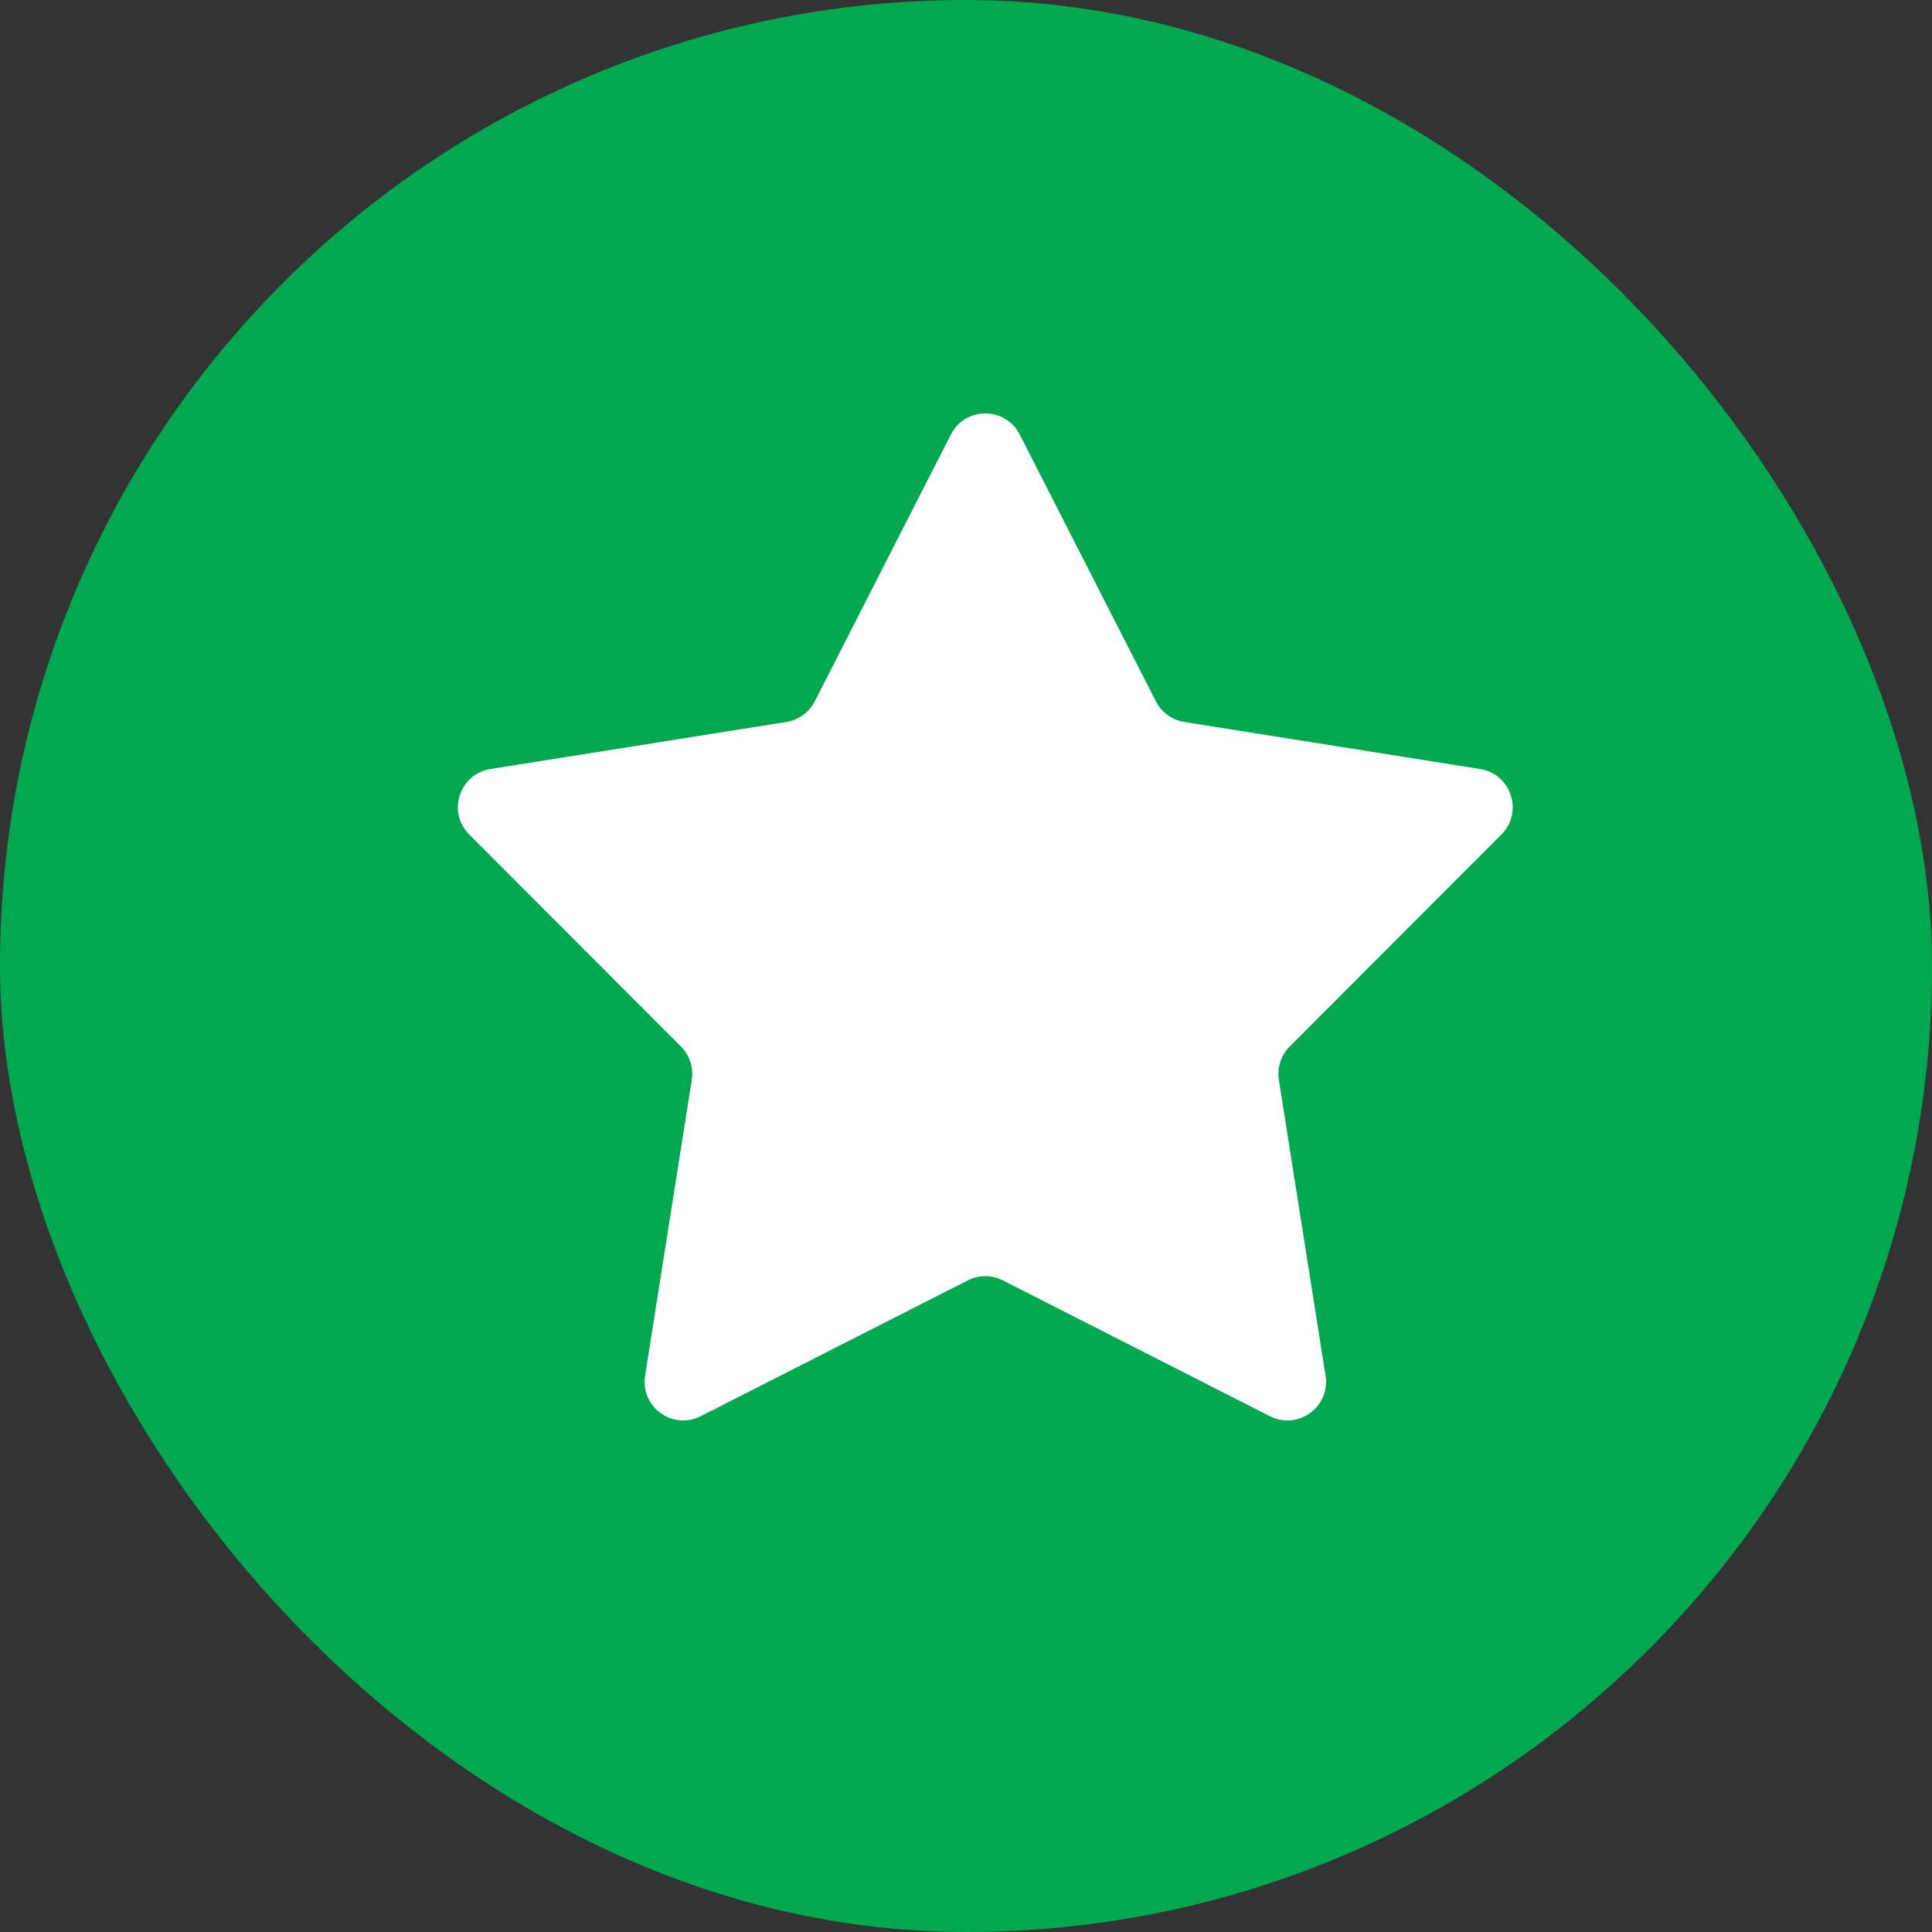
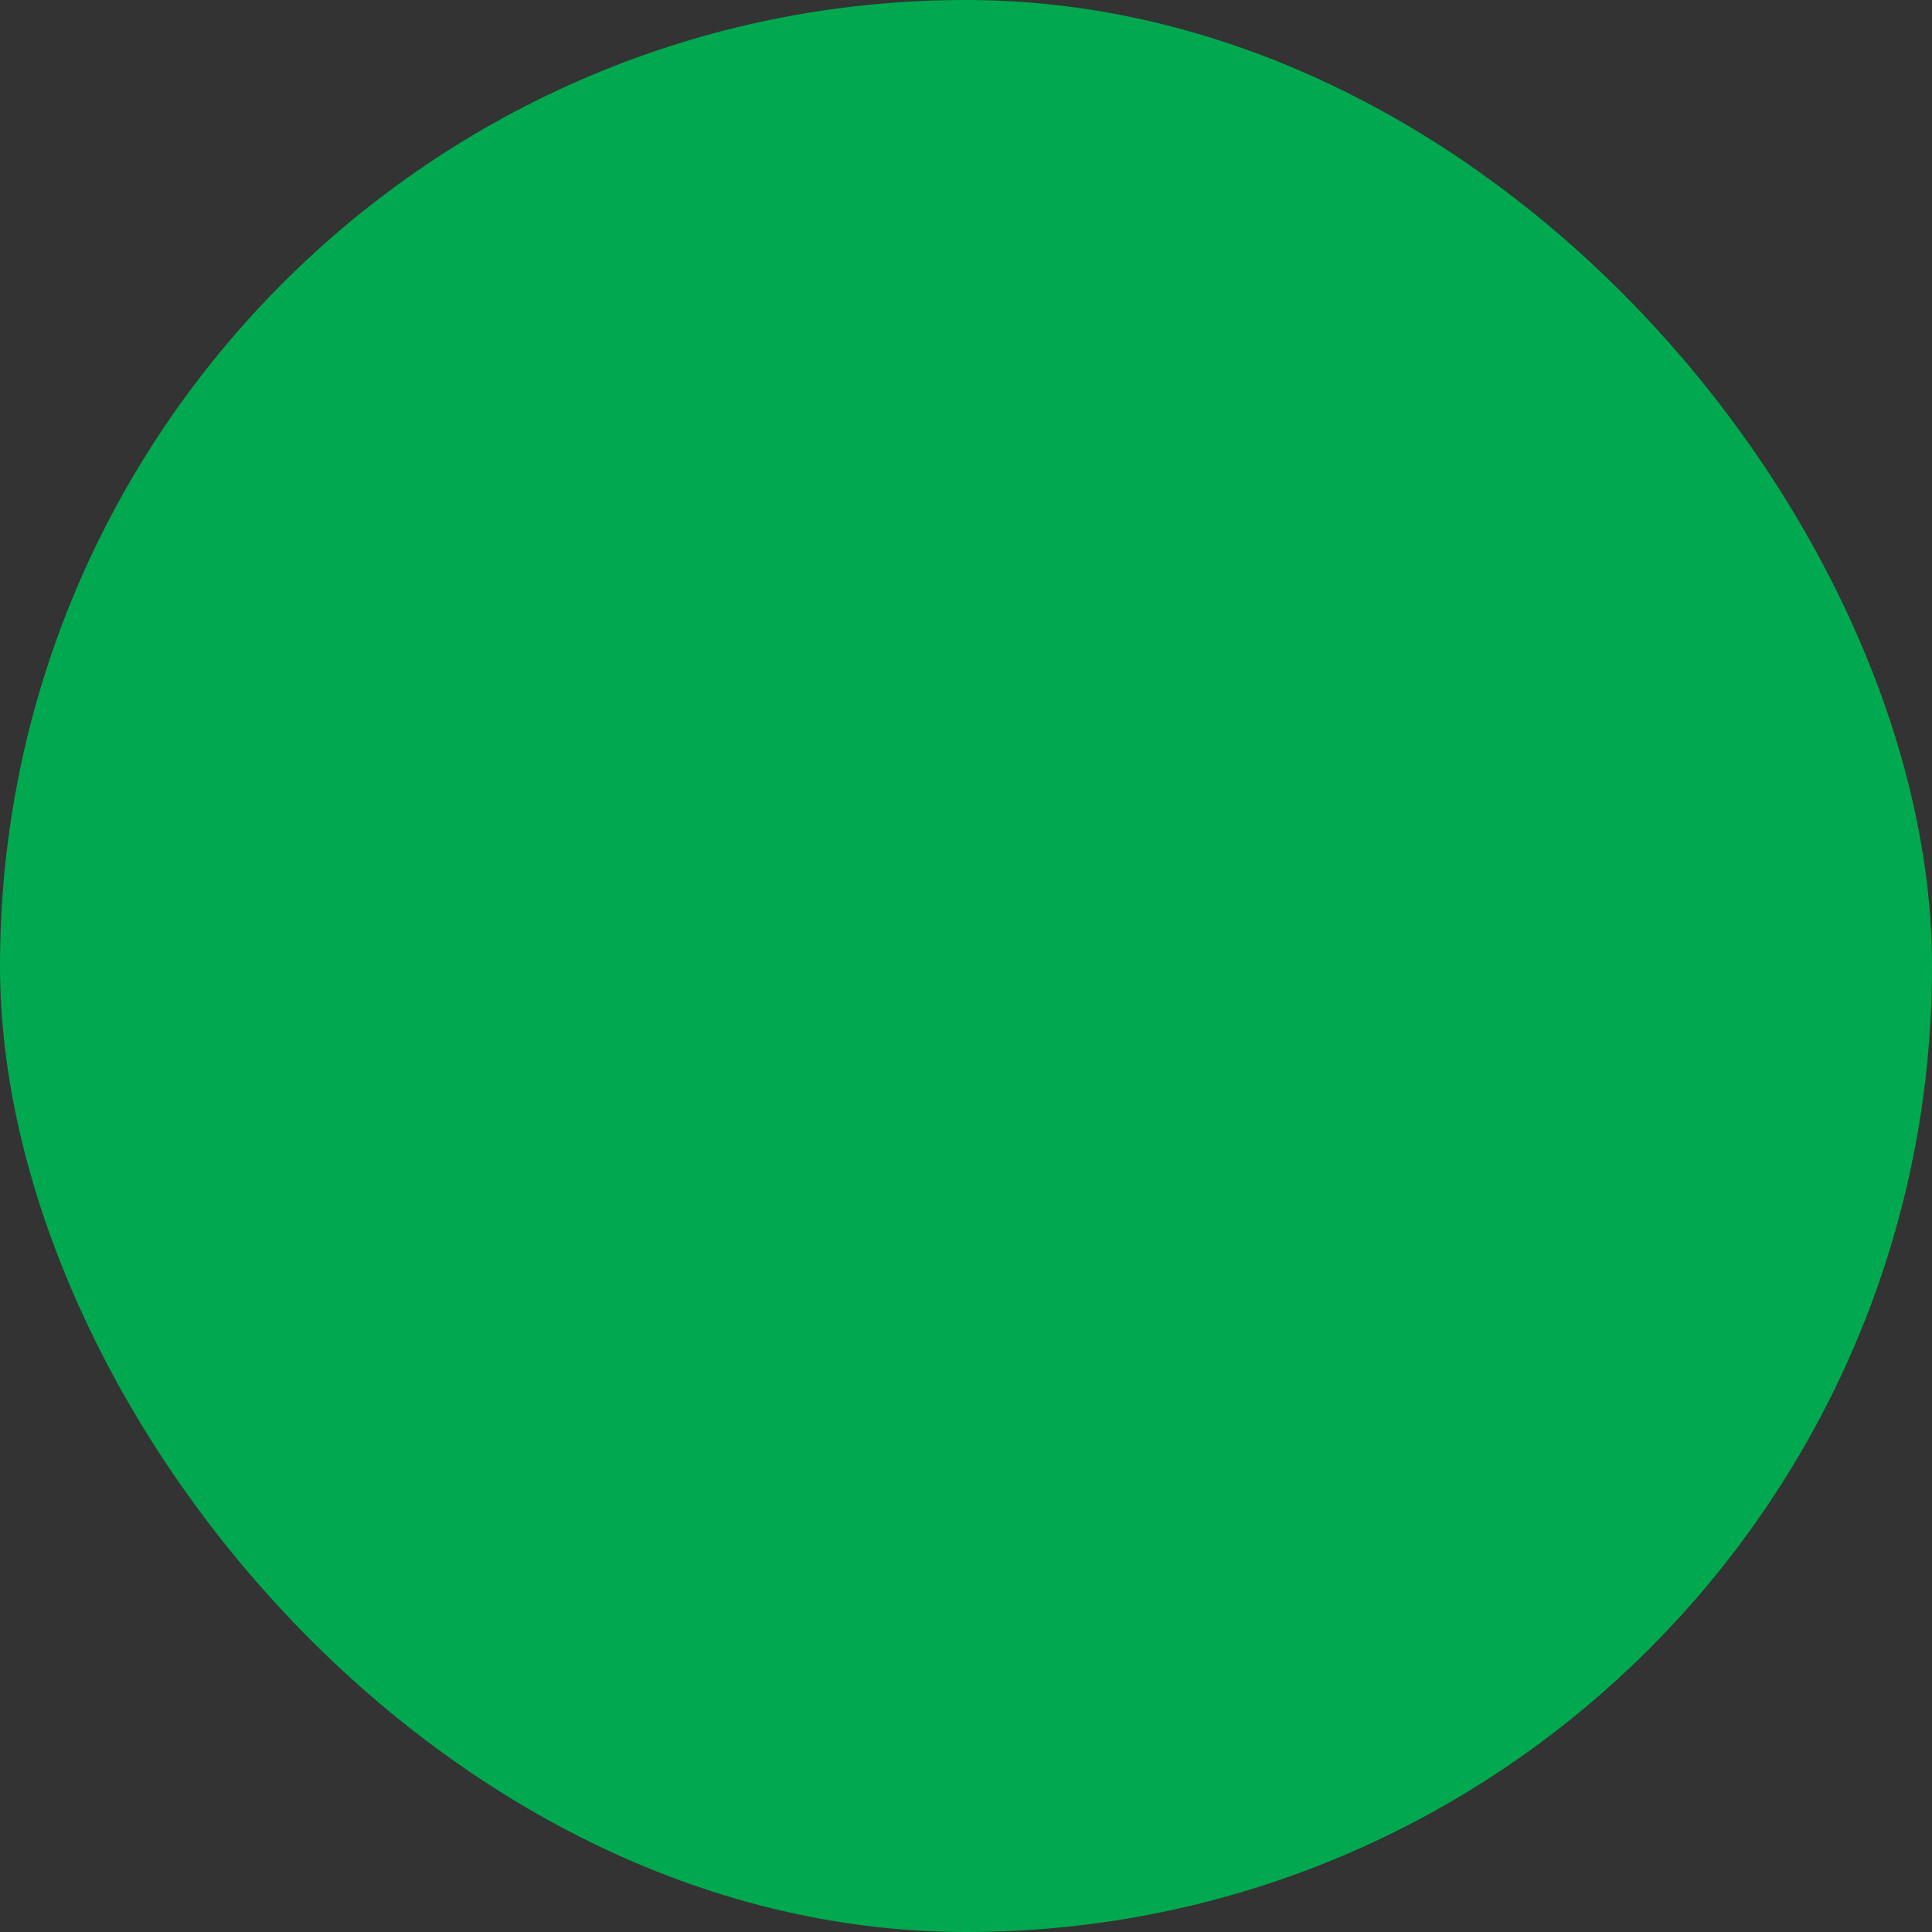
<svg xmlns="http://www.w3.org/2000/svg" width="50" height="50" viewBox="0 0 50 50" fill="none">
  <rect x="0" y="0" width="50" height="50" fill="#333333" stroke="none" />
  <rect width="50" height="50" rx="25" fill="#00A94F" />
-   <path d="M24.609 11.245C24.98 10.518 26.02 10.518 26.391 11.245L29.915 18.152C30.061 18.436 30.333 18.634 30.649 18.685L38.306 19.902C39.112 20.031 39.434 21.019 38.857 21.597L33.378 27.083C33.152 27.309 33.048 27.63 33.097 27.945L34.305 35.604C34.433 36.411 33.592 37.022 32.864 36.651L25.953 33.136C25.669 32.991 25.331 32.991 25.047 33.136L18.136 36.651C17.408 37.022 16.567 36.411 16.695 35.604L17.903 27.945C17.952 27.63 17.848 27.309 17.622 27.083L12.143 21.597C11.566 21.019 11.887 20.031 12.694 19.902L20.351 18.685C20.667 18.634 20.939 18.436 21.085 18.152L24.609 11.245Z" fill="white" />
</svg>